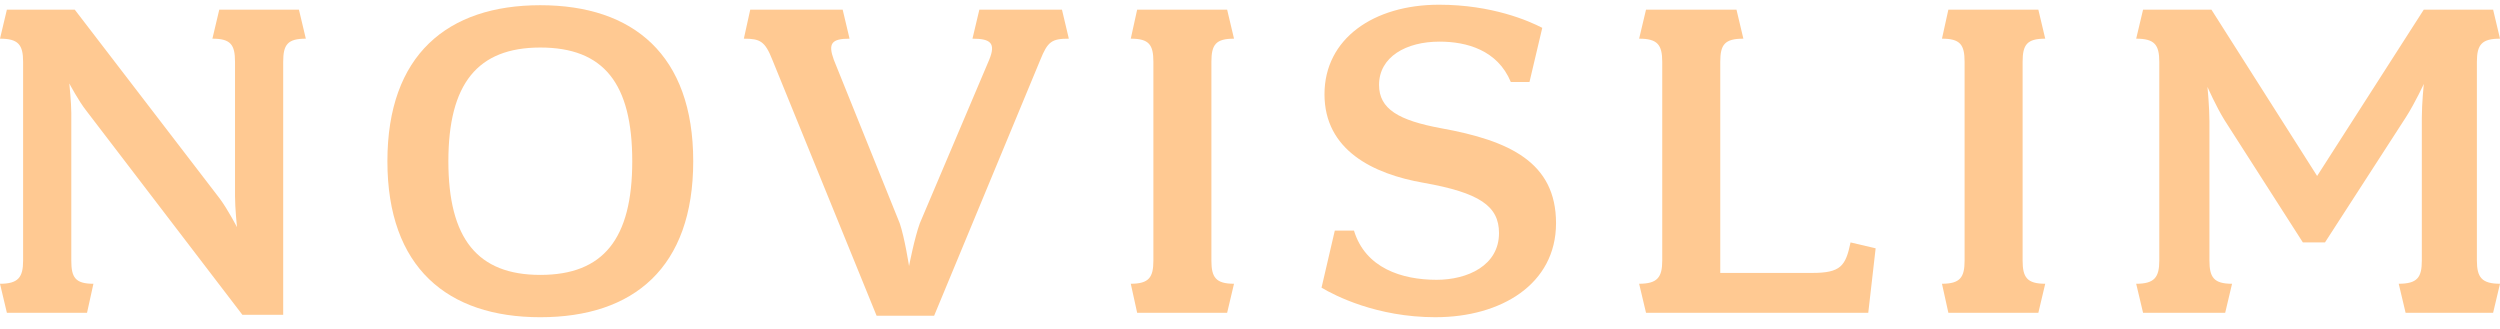
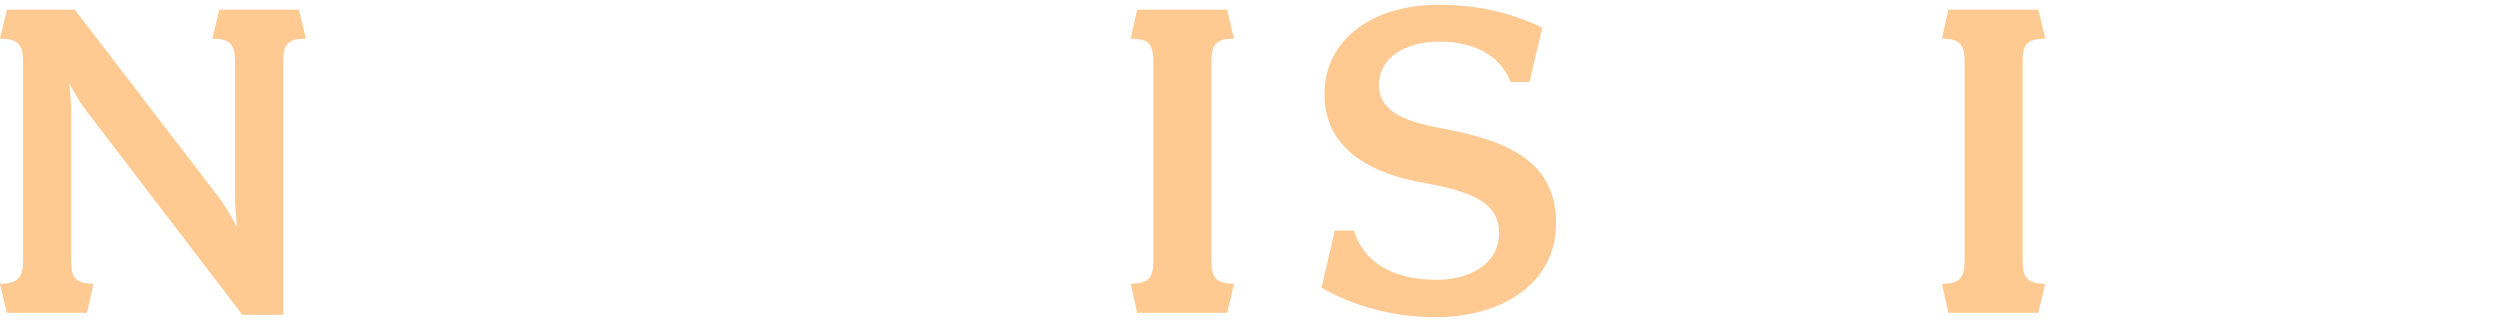
<svg xmlns="http://www.w3.org/2000/svg" width="152" height="20" viewBox="0 0 152 20" fill="none">
  <g clip-path="url(#clip0_1_15289)">
    <path d="M17.218 3.758V19.138H14.736L5.261 6.75C4.783 6.152 4.215 5.074 4.215 5.074C4.215 5.074 4.335 6.242 4.335 6.87V15.847C4.335 16.864 4.574 17.253 5.68 17.253L5.291 19.019H0.419L0 17.253C1.106 17.253 1.405 16.864 1.405 15.847V3.758C1.405 2.711 1.106 2.351 0 2.351L0.419 0.586H4.544L13.362 12.076C13.87 12.764 14.408 13.811 14.408 13.811C14.408 13.811 14.289 12.644 14.289 11.927V3.758C14.289 2.711 14.02 2.351 12.914 2.351L13.332 0.586H18.175L18.594 2.351C17.487 2.351 17.218 2.711 17.218 3.758H17.218Z" fill="#FFC992" />
-     <path d="M32.851 19.287C27.202 19.287 23.554 16.265 23.554 9.802C23.554 3.339 27.202 0.317 32.851 0.317C38.501 0.317 42.148 3.339 42.148 9.802C42.148 16.265 38.531 19.287 32.851 19.287ZM32.851 2.89C29.025 2.89 27.261 5.103 27.261 9.802C27.261 14.5 29.025 16.714 32.851 16.714C36.678 16.714 38.441 14.529 38.441 9.802C38.441 5.074 36.708 2.89 32.851 2.89Z" fill="#FFC992" />
-     <path d="M63.251 3.638L56.795 19.197H53.297L46.96 3.638C46.511 2.501 46.213 2.351 45.226 2.351L45.615 0.586H51.234L51.653 2.351C50.547 2.351 50.338 2.651 50.697 3.638L54.702 13.572C55.001 14.439 55.27 16.175 55.27 16.175C55.27 16.175 55.599 14.469 55.927 13.572L60.142 3.638C60.561 2.621 60.232 2.351 59.126 2.351L59.545 0.586H64.567L64.985 2.351C63.939 2.351 63.7 2.531 63.251 3.638Z" fill="#FFC992" />
    <path d="M74.61 19.018H69.139L68.751 17.252C69.857 17.252 70.126 16.863 70.126 15.846V3.758C70.126 2.711 69.857 2.351 68.751 2.351L69.139 0.586H74.61L75.028 2.351C73.922 2.351 73.653 2.711 73.653 3.758V15.846C73.653 16.863 73.922 17.252 75.028 17.252L74.61 19.018Z" fill="#FFC992" />
    <path d="M87.284 19.287C83.698 19.287 81.156 17.97 80.349 17.491L81.156 14.02H82.322C83.009 16.294 85.222 17.012 87.344 17.012C89.226 17.012 91.14 16.145 91.14 14.169C91.14 12.524 89.945 11.716 86.567 11.117C83.458 10.579 80.529 9.113 80.529 5.732C80.529 2.351 83.518 0.287 87.493 0.287C90.721 0.287 92.964 1.274 93.77 1.693L92.993 4.984H91.857C91.049 3.04 89.166 2.531 87.522 2.531C85.49 2.531 83.846 3.458 83.846 5.163C83.846 6.63 85.041 7.318 87.612 7.796C91.768 8.545 94.607 9.861 94.607 13.571C94.607 17.281 91.259 19.286 87.284 19.286L87.284 19.287Z" fill="#FFC992" />
-     <path d="M113.589 19.018H100.078L99.659 17.252C100.766 17.252 101.064 16.863 101.064 15.846V3.758C101.064 2.711 100.766 2.351 99.659 2.351L100.078 0.586H105.578L105.997 2.351C104.861 2.351 104.592 2.711 104.592 3.758V16.594H110.182C111.916 16.594 112.215 16.175 112.514 14.739L114.039 15.098L113.59 19.018H113.589Z" fill="#FFC992" />
    <path d="M123.931 19.018H118.461L118.072 17.252C119.178 17.252 119.447 16.863 119.447 15.846V3.758C119.447 2.711 119.178 2.351 118.072 2.351L118.461 0.586H123.931L124.35 2.351C123.244 2.351 122.975 2.711 122.975 3.758V15.846C122.975 16.863 123.244 17.252 124.35 17.252L123.931 19.018Z" fill="#FFC992" />
-     <path d="M151.581 19.018H146.261L145.842 17.252C146.978 17.252 147.247 16.863 147.247 15.846V7.139C147.247 6.301 147.367 5.104 147.367 5.104C147.367 5.104 146.859 6.212 146.291 7.109L141.359 14.739H140.014L135.261 7.319C134.723 6.452 134.215 5.284 134.215 5.284C134.215 5.284 134.334 6.541 134.334 7.379V15.847C134.334 16.864 134.603 17.253 135.709 17.253L135.291 19.019H130.299L129.88 17.253C130.987 17.253 131.285 16.864 131.285 15.847V3.758C131.285 2.711 130.987 2.351 129.88 2.351L130.299 0.586H134.454L140.881 10.699L147.366 0.586H151.581L152 2.351C150.894 2.351 150.595 2.711 150.595 3.758V15.846C150.595 16.863 150.894 17.252 152 17.252L151.581 19.018Z" fill="#FFC992" />
  </g>
  <defs>
    <clipPath id="clip0_1_15289">
      <rect width="152" height="19" fill="white" transform="translate(0 0.287)" />
    </clipPath>
  </defs>
</svg>